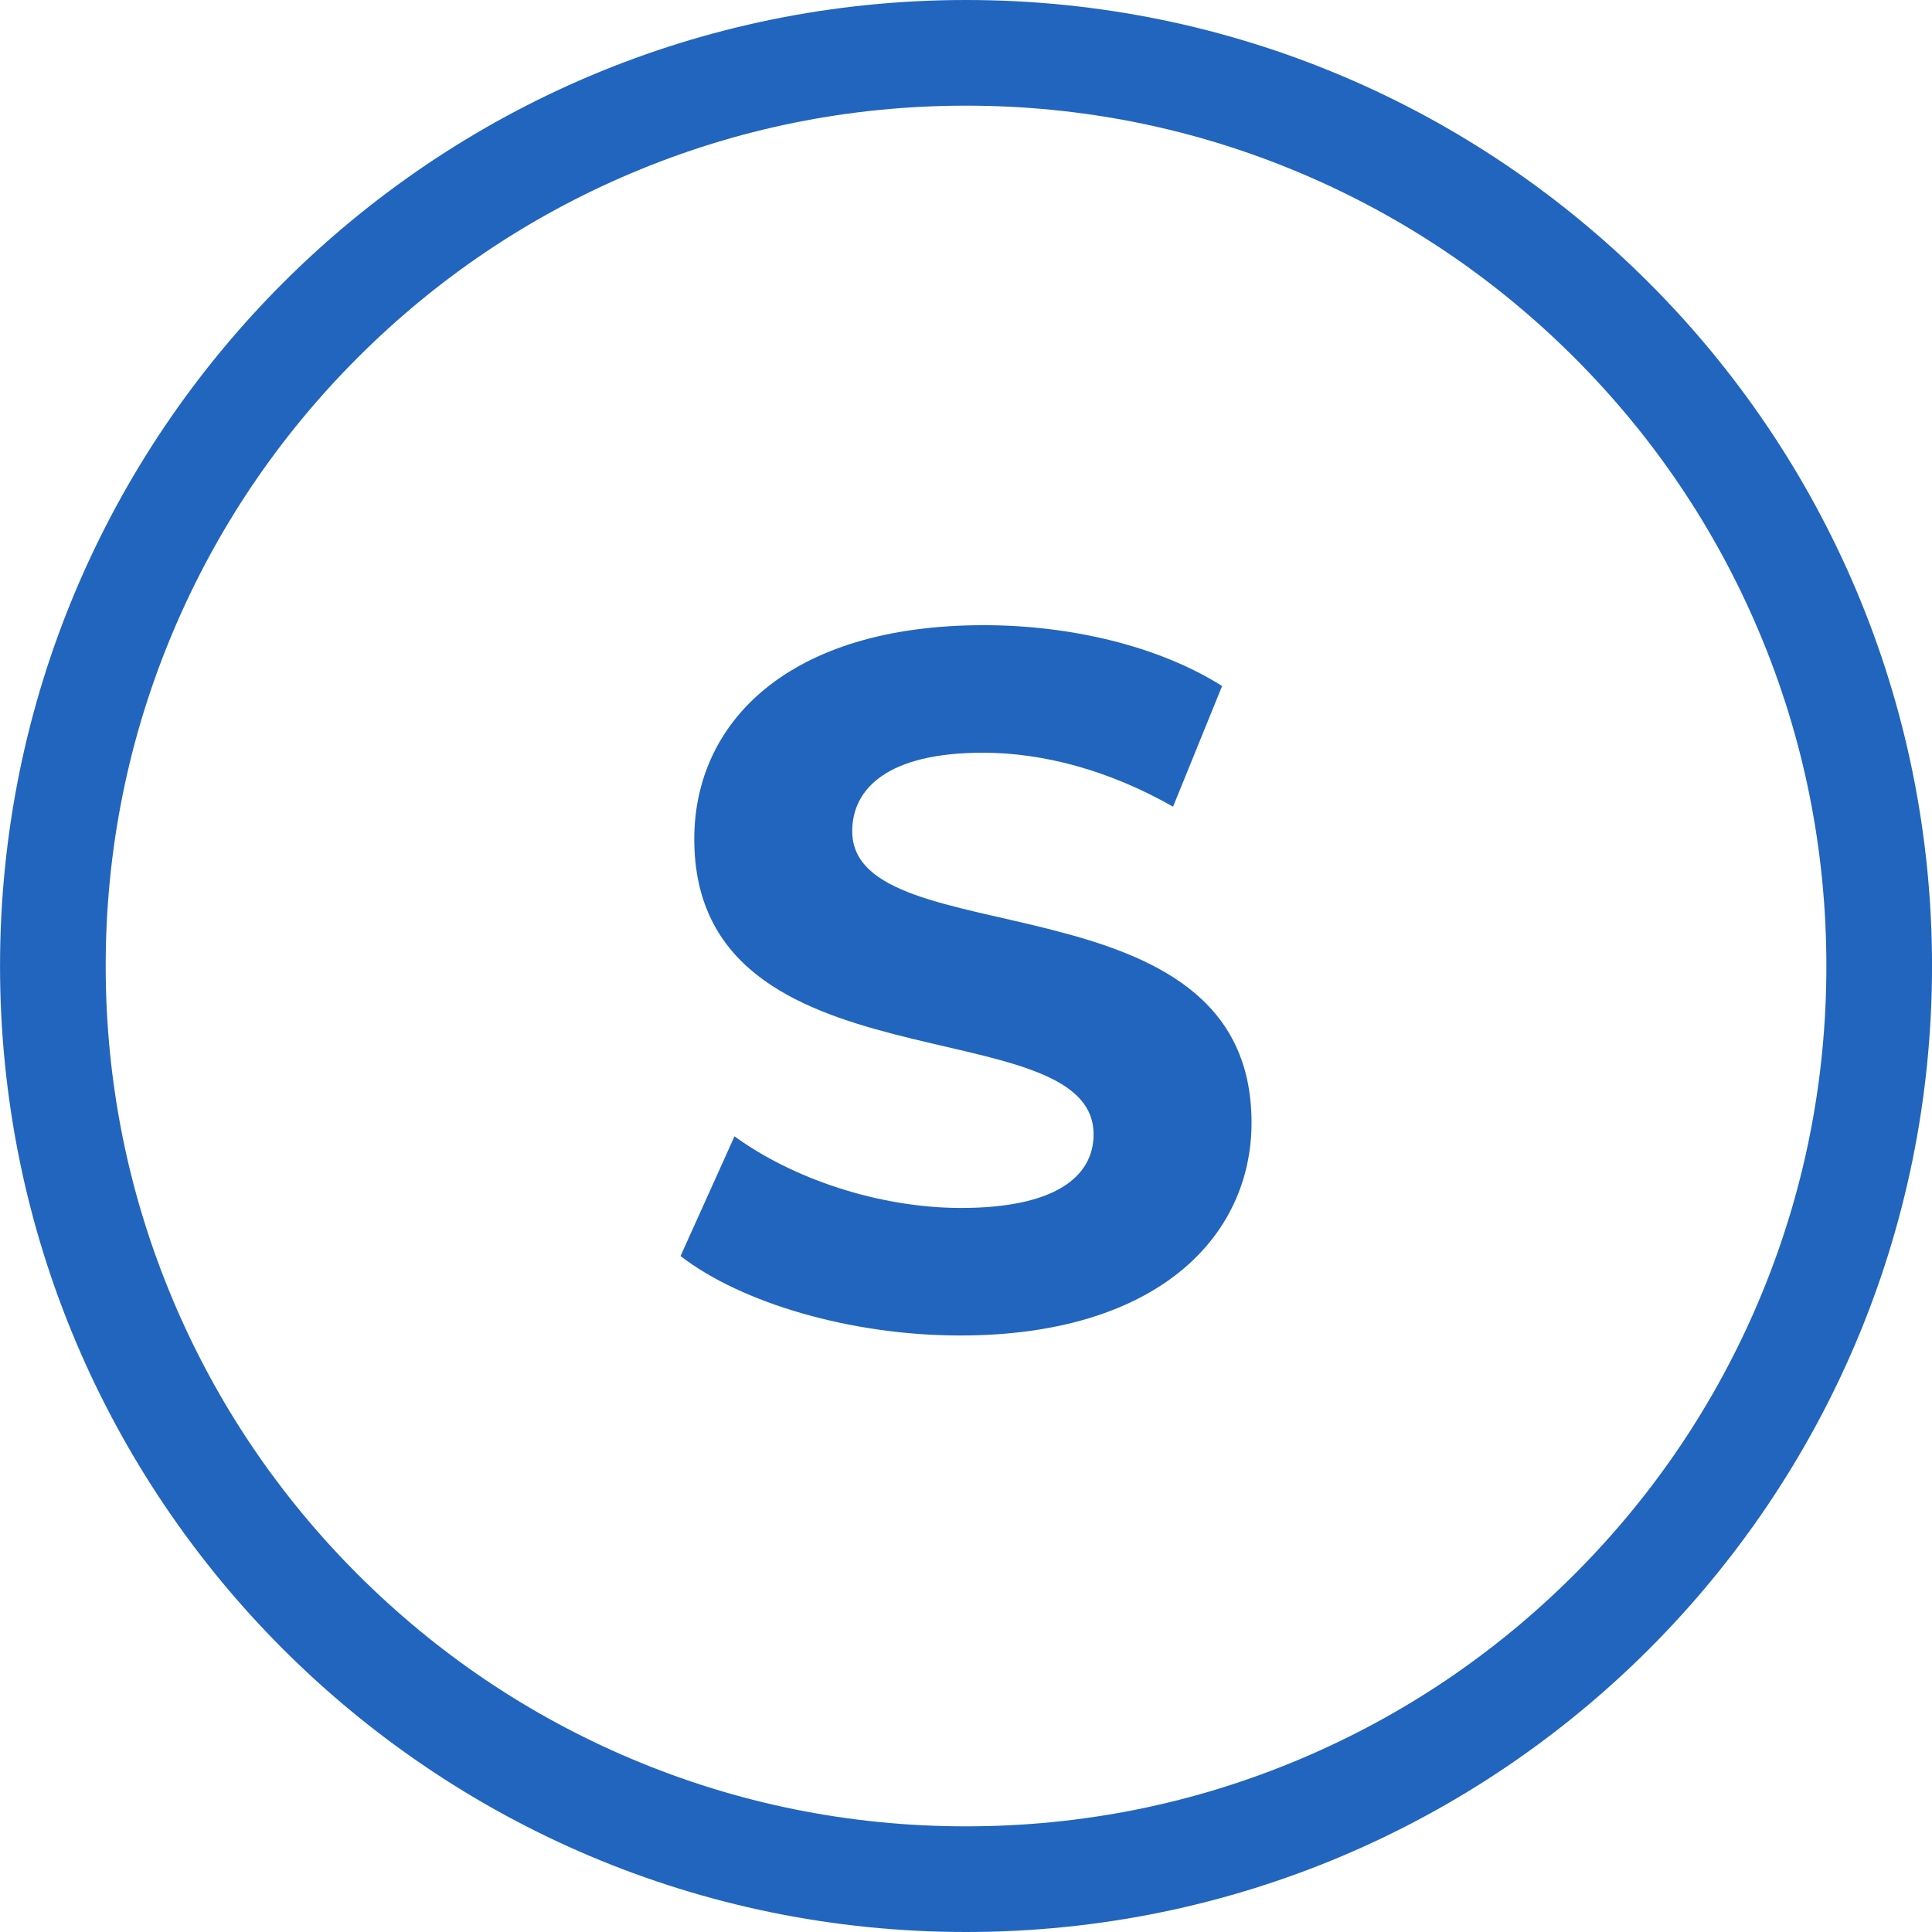
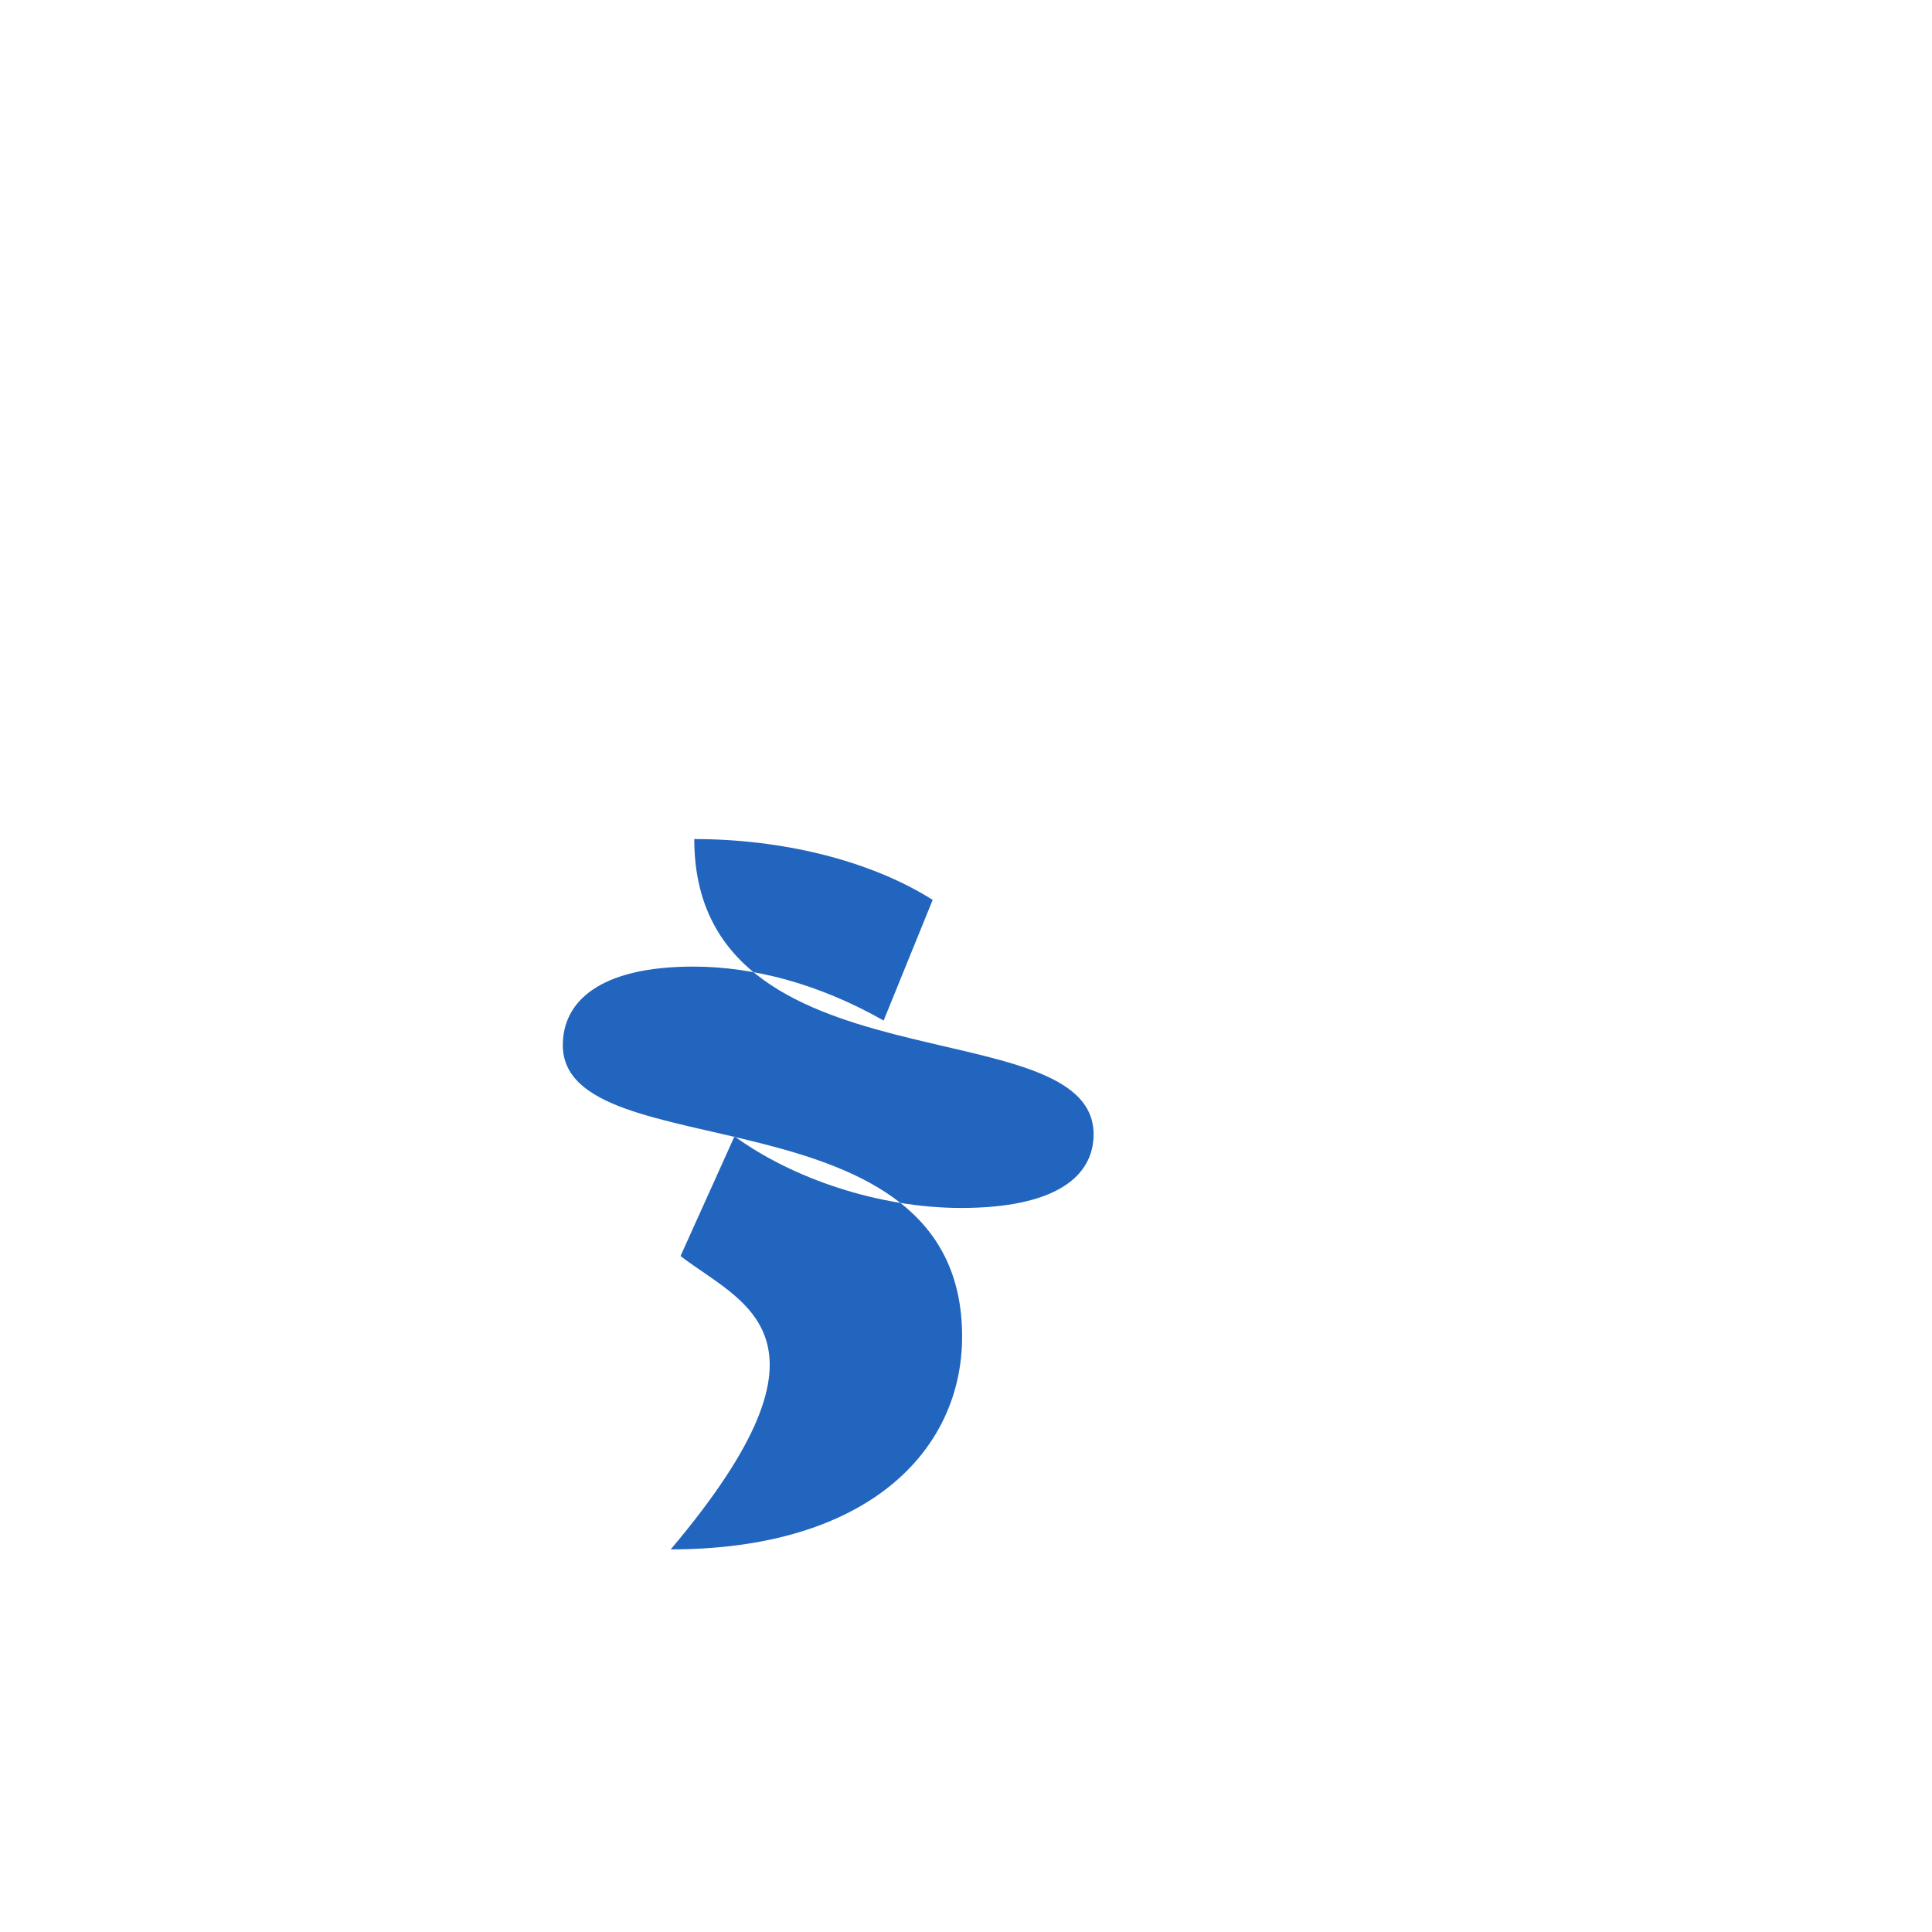
<svg xmlns="http://www.w3.org/2000/svg" version="1.1" id="レイヤー_1" x="0px" y="0px" viewBox="0 0 512 512" style="enable-background:new 0 0 512 512;" xml:space="preserve">
  <style type="text/css">
	.st0{fill:#2165BE;}
</style>
  <g>
-     <path class="st0" d="M256.01,28c30.79,0,60.65,6.02,88.74,17.91c27.15,11.48,51.53,27.93,72.48,48.87   c20.95,20.95,37.39,45.33,48.87,72.48c11.88,28.09,17.91,57.95,17.91,88.74s-6.02,60.65-17.91,88.74   c-11.48,27.15-27.93,51.53-48.87,72.48c-20.95,20.95-45.33,37.39-72.48,48.87C316.66,477.98,286.81,484,256.01,484   s-60.65-6.02-88.74-17.91c-27.15-11.48-51.53-27.93-72.48-48.87s-37.39-45.33-48.87-72.48C34.04,316.65,28.01,286.79,28.01,256   s6.02-60.65,17.91-88.74c11.48-27.15,27.93-51.53,48.87-72.48c20.95-20.95,45.33-37.39,72.48-48.87   C195.36,34.02,225.22,28,256.01,28 M256.01,0c-141.38,0-256,114.62-256,256s114.62,256,256,256s256-114.62,256-256   S397.4,0,256.01,0L256.01,0z" />
-   </g>
+     </g>
  <g>
-     <path class="st0" d="M180.35,332.86l14.3-31.72c15.34,11.18,38.22,18.98,60.06,18.98c24.96,0,35.1-8.32,35.1-19.5   c0-34.06-105.82-10.66-105.82-78.26c0-30.94,24.96-56.68,76.7-56.68c22.88,0,46.28,5.46,63.18,16.12l-13,31.98   c-16.9-9.62-34.32-14.3-50.44-14.3c-24.96,0-34.58,9.36-34.58,20.8c0,33.54,105.82,10.4,105.82,77.22   c0,30.42-25.22,56.42-77.22,56.42C225.59,353.92,196.47,345.34,180.35,332.86z" />
+     <path class="st0" d="M180.35,332.86l14.3-31.72c15.34,11.18,38.22,18.98,60.06,18.98c24.96,0,35.1-8.32,35.1-19.5   c0-34.06-105.82-10.66-105.82-78.26c22.88,0,46.28,5.46,63.18,16.12l-13,31.98   c-16.9-9.62-34.32-14.3-50.44-14.3c-24.96,0-34.58,9.36-34.58,20.8c0,33.54,105.82,10.4,105.82,77.22   c0,30.42-25.22,56.42-77.22,56.42C225.59,353.92,196.47,345.34,180.35,332.86z" />
  </g>
</svg>